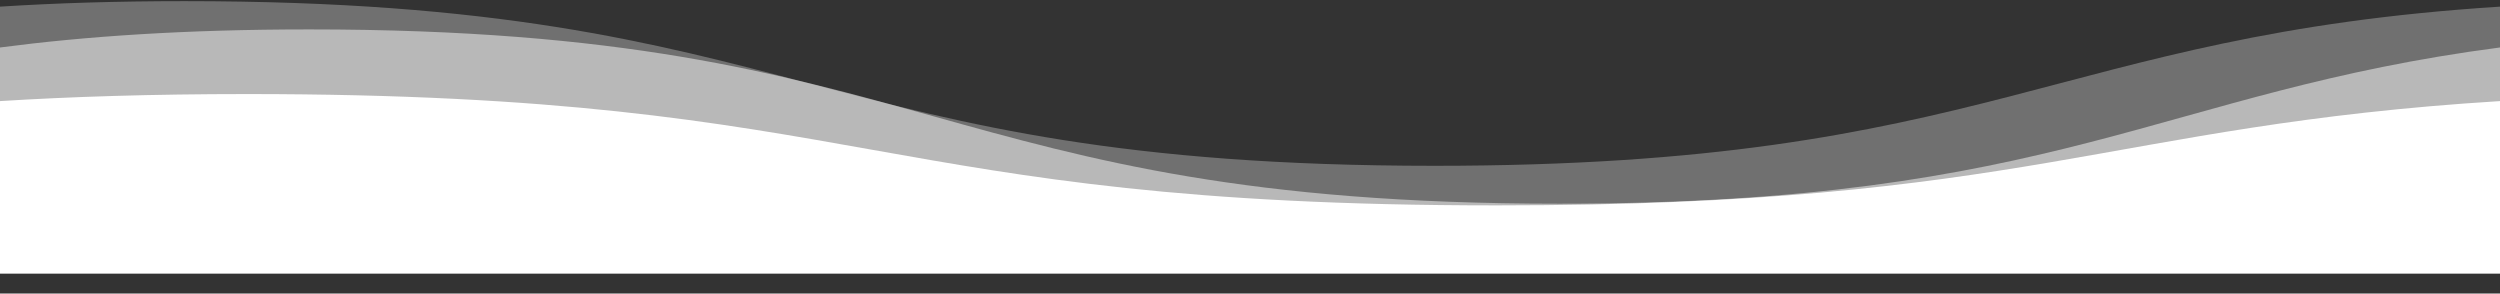
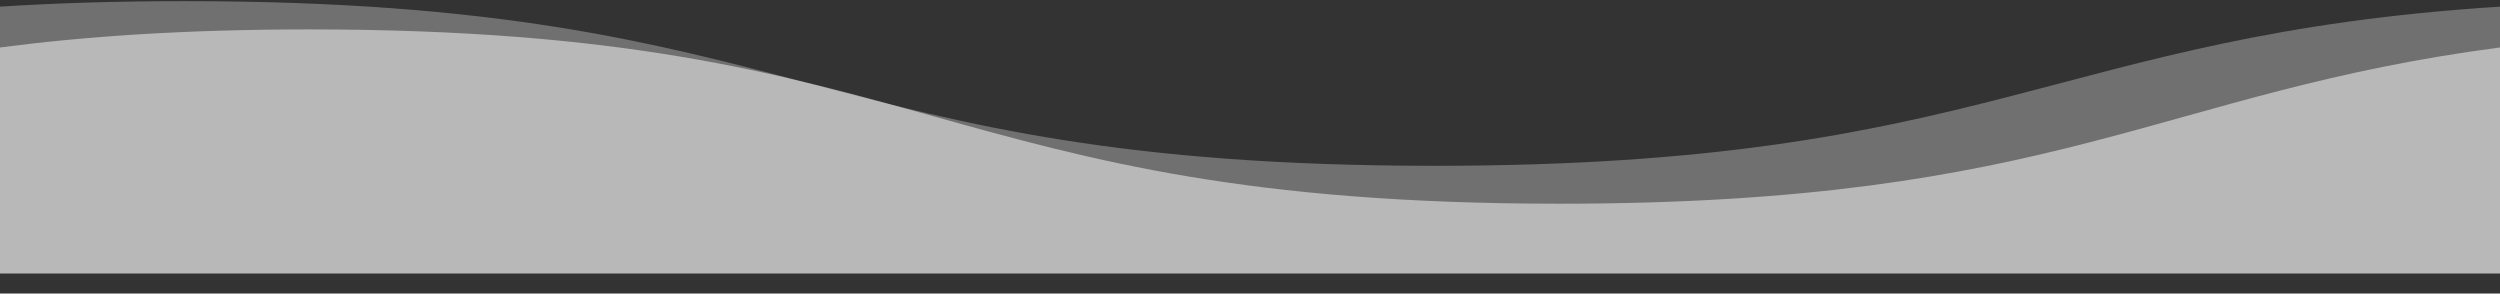
<svg xmlns="http://www.w3.org/2000/svg" preserveAspectRatio="none" viewBox="0 0 1280 150.275" style="max-height: 500px" width="1280" height="150.275">
  <rect x="0" y="0" width="1280" height="150.275" fill="#333333" stroke="none" />
  <g fill="#FFFFFF">
    <path fill-opacity=".3" d="M1280 3.4C1050.59 18 1019.4 84.89 734.42 84.89c-320 0-320-84.3-640-84.3C59.4.59 28.2 1.6 0 3.4V140h1280z" />
    <path fill-opacity=".5" d="M0 24.31c43.46-5.69 94.56-9.25 158.42-9.25 320 0 320 89.24 640 89.24 256.13 0 307.28-57.16 481.58-80V140H0z" />
-     <path d="M1280 51.76c-201 12.49-242.43 53.4-513.58 53.4-320 0-320-57-640-57-48.85.01-90.21 1.35-126.42 3.6V140h1280z" />
  </g>
</svg>